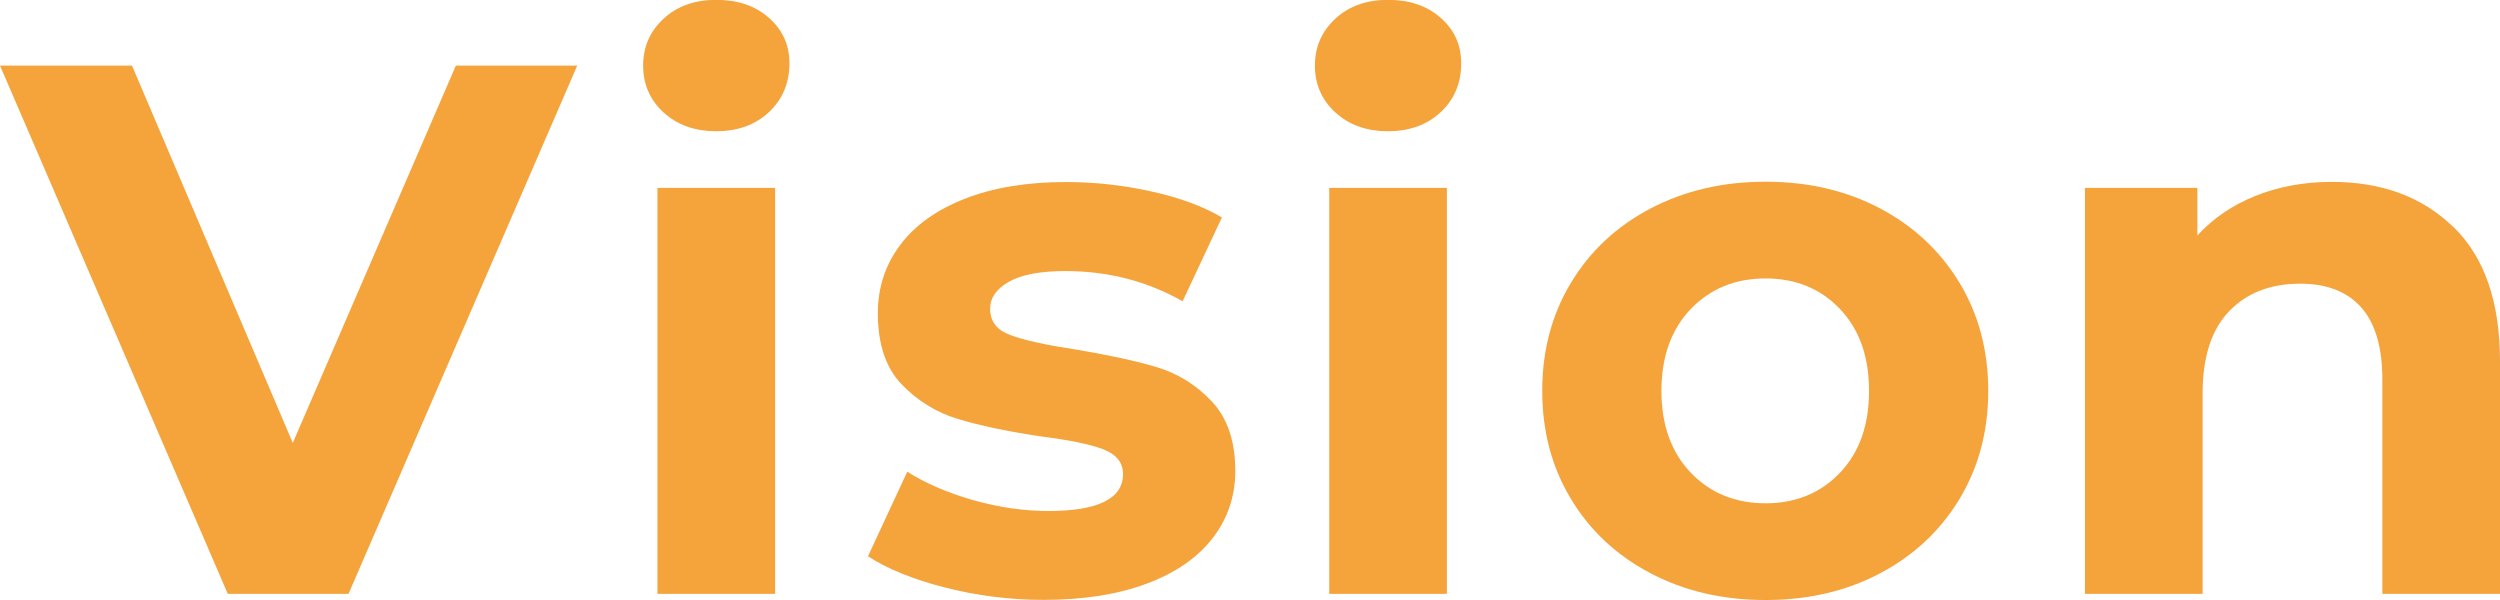
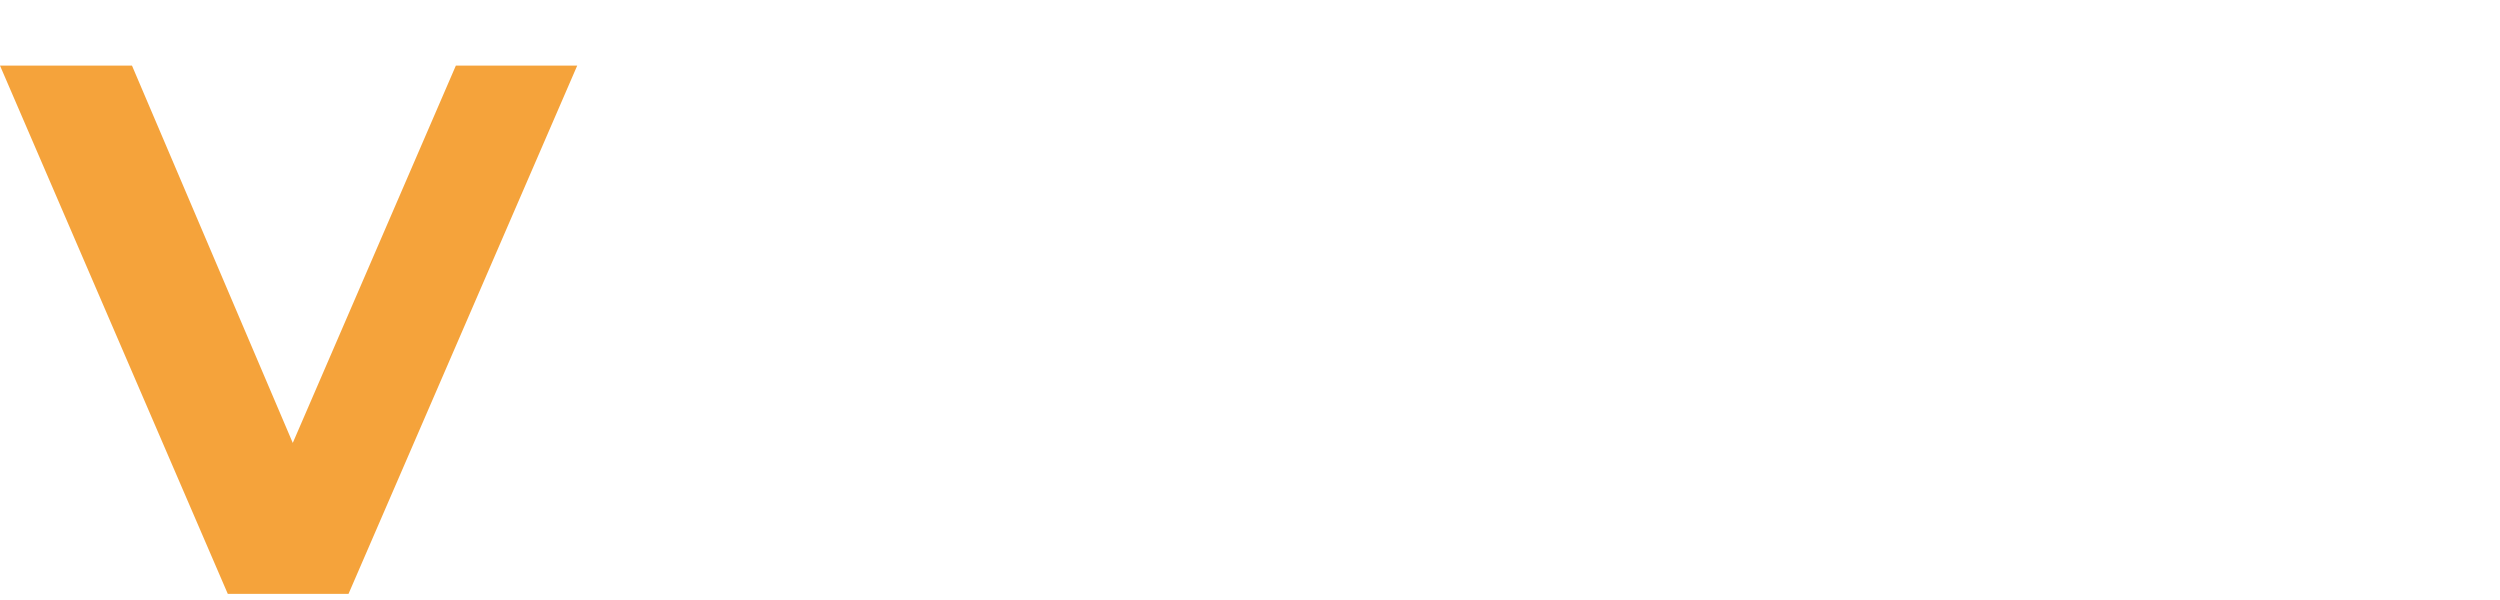
<svg xmlns="http://www.w3.org/2000/svg" id="_レイヤー_2" viewBox="0 0 162.33 38.96">
  <defs>
    <style>.cls-1{fill:#f5a33b;stroke-width:0px;}</style>
  </defs>
  <g id="_レイヤー_1-2">
    <path class="cls-1" d="m37.48,4.26l-14.85,34.3h-7.84L0,4.26h8.57l10.44,24.5L29.6,4.26h7.89Z" />
-     <path class="cls-1" d="m43.08,7.3c-.88-.82-1.32-1.83-1.32-3.04s.44-2.22,1.32-3.04c.88-.82,2.03-1.23,3.43-1.23s2.55.39,3.43,1.18c.88.78,1.32,1.76,1.32,2.94,0,1.27-.44,2.33-1.32,3.16-.88.83-2.03,1.25-3.43,1.25s-2.55-.41-3.43-1.23Zm-.39,4.9h7.64v26.36h-7.64V12.2Z" />
-     <path class="cls-1" d="m61.36,38.15c-2.09-.54-3.76-1.22-5-2.03l2.55-5.49c1.18.75,2.6,1.36,4.26,1.84,1.67.47,3.3.71,4.9.71,3.23,0,4.85-.8,4.85-2.4,0-.75-.44-1.29-1.32-1.62-.88-.33-2.24-.6-4.07-.83-2.16-.33-3.94-.7-5.34-1.13-1.4-.42-2.62-1.18-3.65-2.25-1.03-1.08-1.54-2.61-1.54-4.61,0-1.67.48-3.14,1.45-4.43.96-1.29,2.37-2.29,4.21-3.01,1.85-.72,4.03-1.08,6.54-1.08,1.86,0,3.72.2,5.56.61,1.85.41,3.37.97,4.58,1.69l-2.55,5.44c-2.32-1.31-4.85-1.96-7.6-1.96-1.63,0-2.86.23-3.67.69-.82.46-1.23,1.05-1.23,1.76,0,.82.44,1.39,1.32,1.71.88.33,2.29.64,4.21.93,2.16.36,3.92.74,5.29,1.15,1.37.41,2.56,1.15,3.58,2.23,1.01,1.08,1.52,2.58,1.52,4.51,0,1.63-.49,3.09-1.47,4.36s-2.41,2.26-4.29,2.96c-1.88.7-4.11,1.05-6.69,1.05-2.19,0-4.33-.27-6.42-.81Z" />
-     <path class="cls-1" d="m86.7,7.3c-.88-.82-1.32-1.83-1.32-3.04s.44-2.22,1.32-3.04c.88-.82,2.03-1.23,3.43-1.23s2.55.39,3.43,1.18c.88.78,1.32,1.76,1.32,2.94,0,1.27-.44,2.33-1.32,3.16-.88.83-2.03,1.25-3.43,1.25s-2.55-.41-3.43-1.23Zm-.39,4.9h7.64v26.36h-7.64V12.2Z" />
-     <path class="cls-1" d="m107.17,37.22c-2.21-1.16-3.93-2.77-5.17-4.83-1.24-2.06-1.86-4.39-1.86-7.01s.62-4.95,1.86-7.01c1.24-2.06,2.96-3.67,5.17-4.83,2.21-1.16,4.7-1.74,7.47-1.74s5.26.58,7.45,1.74c2.19,1.16,3.9,2.77,5.15,4.83,1.24,2.06,1.86,4.39,1.86,7.01s-.62,4.95-1.86,7.01c-1.24,2.06-2.96,3.67-5.15,4.83-2.19,1.16-4.67,1.74-7.45,1.74s-5.27-.58-7.47-1.74Zm12.3-6.52c1.26-1.32,1.89-3.09,1.89-5.32s-.63-3.99-1.89-5.32c-1.26-1.32-2.87-1.98-4.83-1.98s-3.58.66-4.85,1.98c-1.27,1.32-1.91,3.1-1.91,5.32s.64,3.99,1.91,5.32c1.27,1.32,2.89,1.98,4.85,1.98s3.57-.66,4.83-1.98Z" />
-     <path class="cls-1" d="m159.32,14.75c2.01,1.96,3.01,4.87,3.01,8.72v15.09h-7.64v-13.92c0-2.09-.46-3.65-1.37-4.68-.92-1.03-2.24-1.54-3.97-1.54-1.93,0-3.46.6-4.61,1.79-1.14,1.19-1.72,2.96-1.72,5.32v13.03h-7.64V12.2h7.3v3.09c1.01-1.11,2.27-1.97,3.77-2.57,1.5-.6,3.15-.91,4.95-.91,3.27,0,5.9.98,7.91,2.94Z" />
  </g>
</svg>